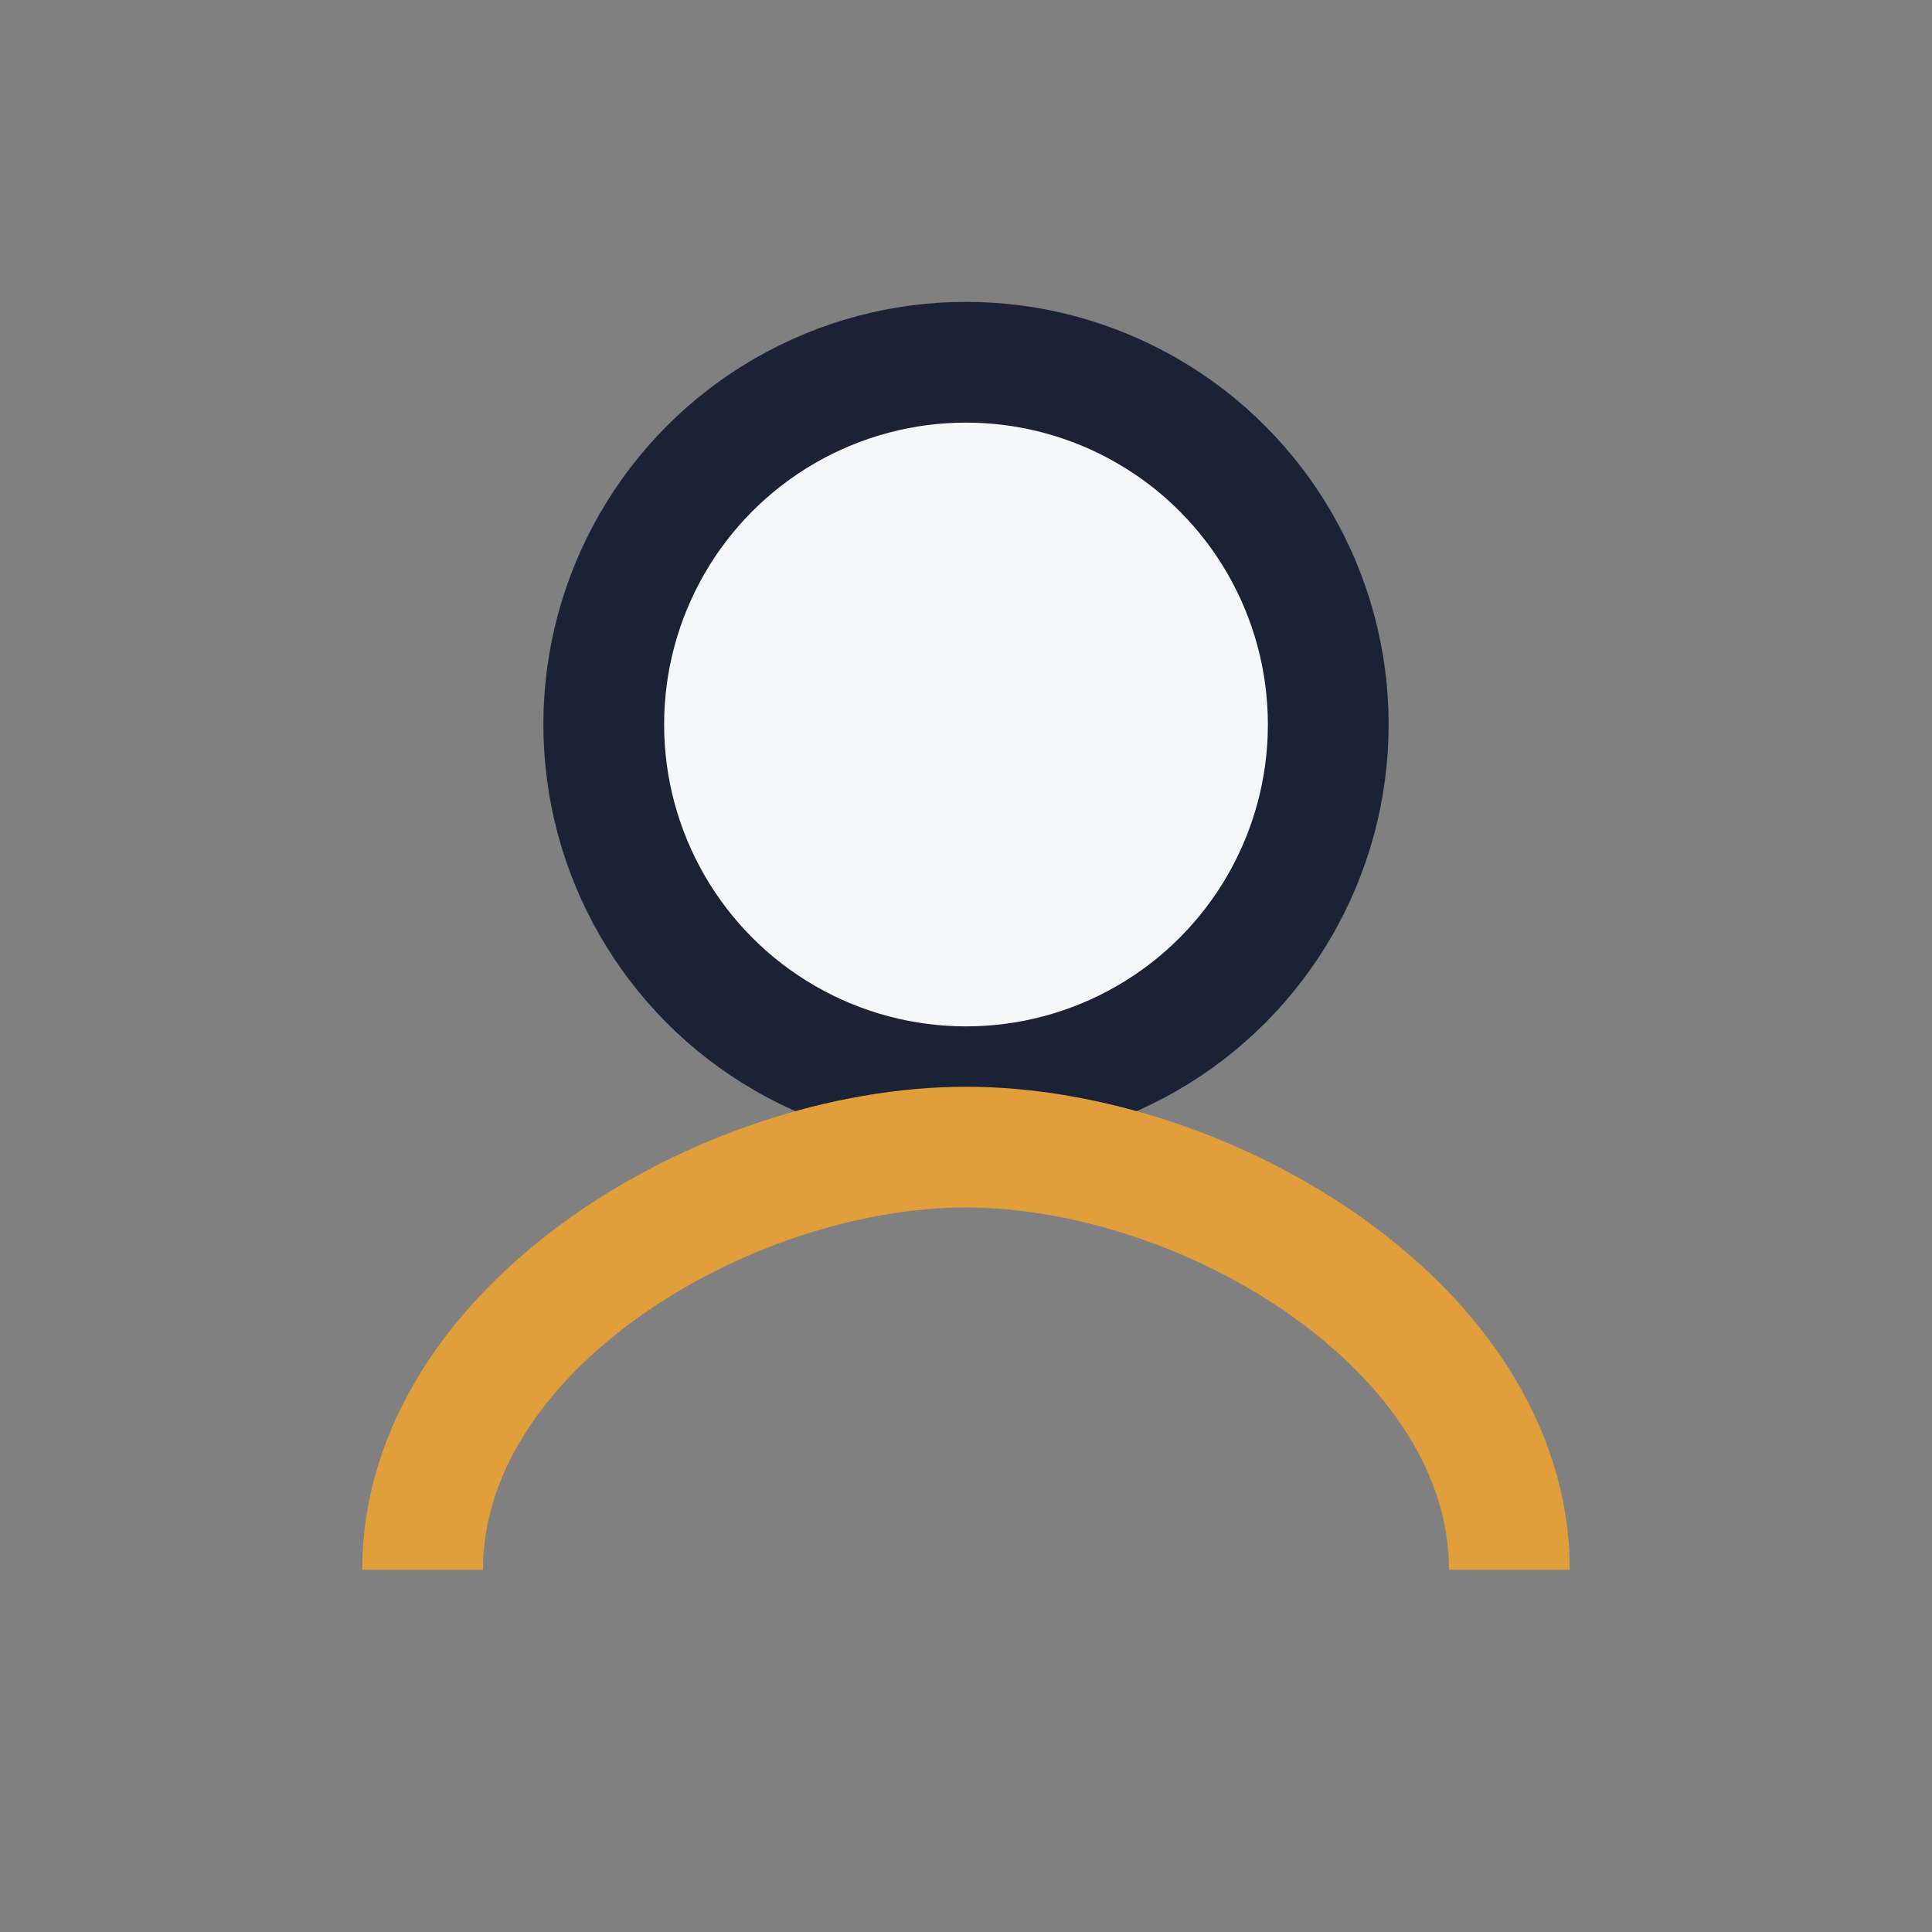
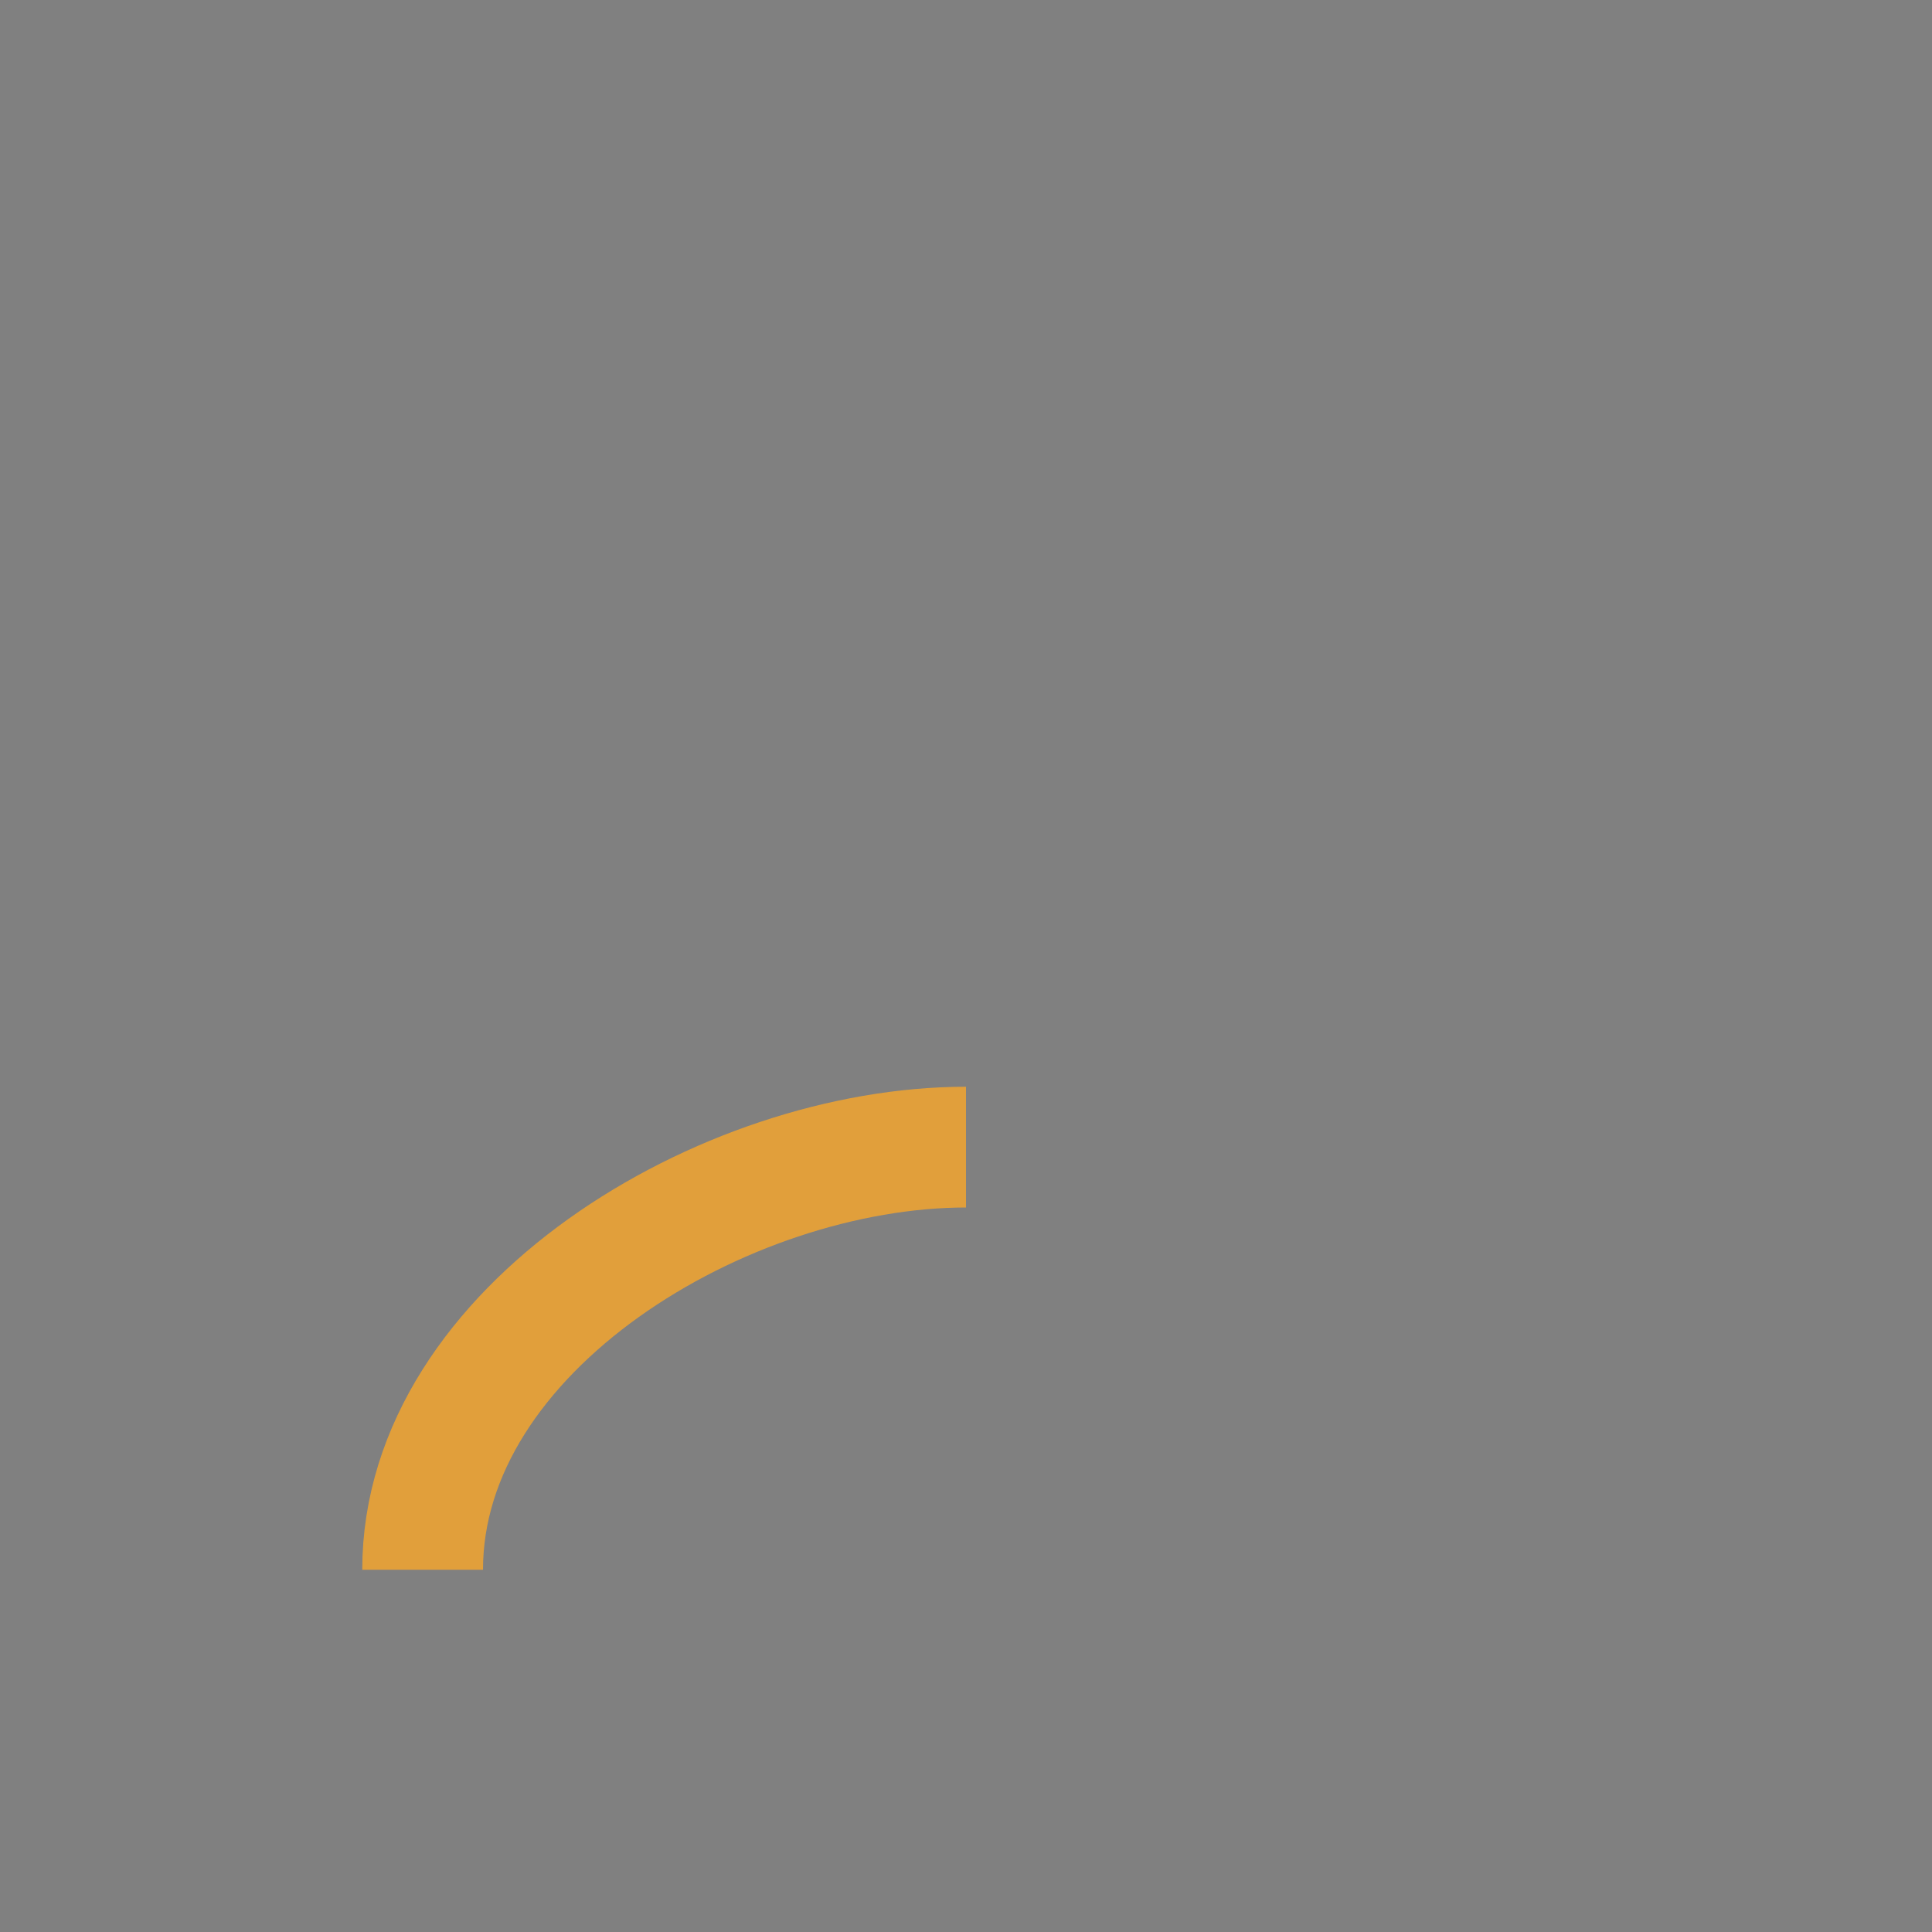
<svg xmlns="http://www.w3.org/2000/svg" width="32" height="32" viewBox="0 0 32 32">
  <rect x="0" y="0" width="32" height="32" fill="#808080" stroke="none" />
-   <circle cx="16" cy="12" r="6" fill="#F5F7FA" stroke="#1A2236" stroke-width="2" />
-   <path d="M7 26c0-4 5-7 9-7s9 3 9 7" fill="none" stroke="#E19F3B" stroke-width="2" />
+   <path d="M7 26c0-4 5-7 9-7" fill="none" stroke="#E19F3B" stroke-width="2" />
</svg>